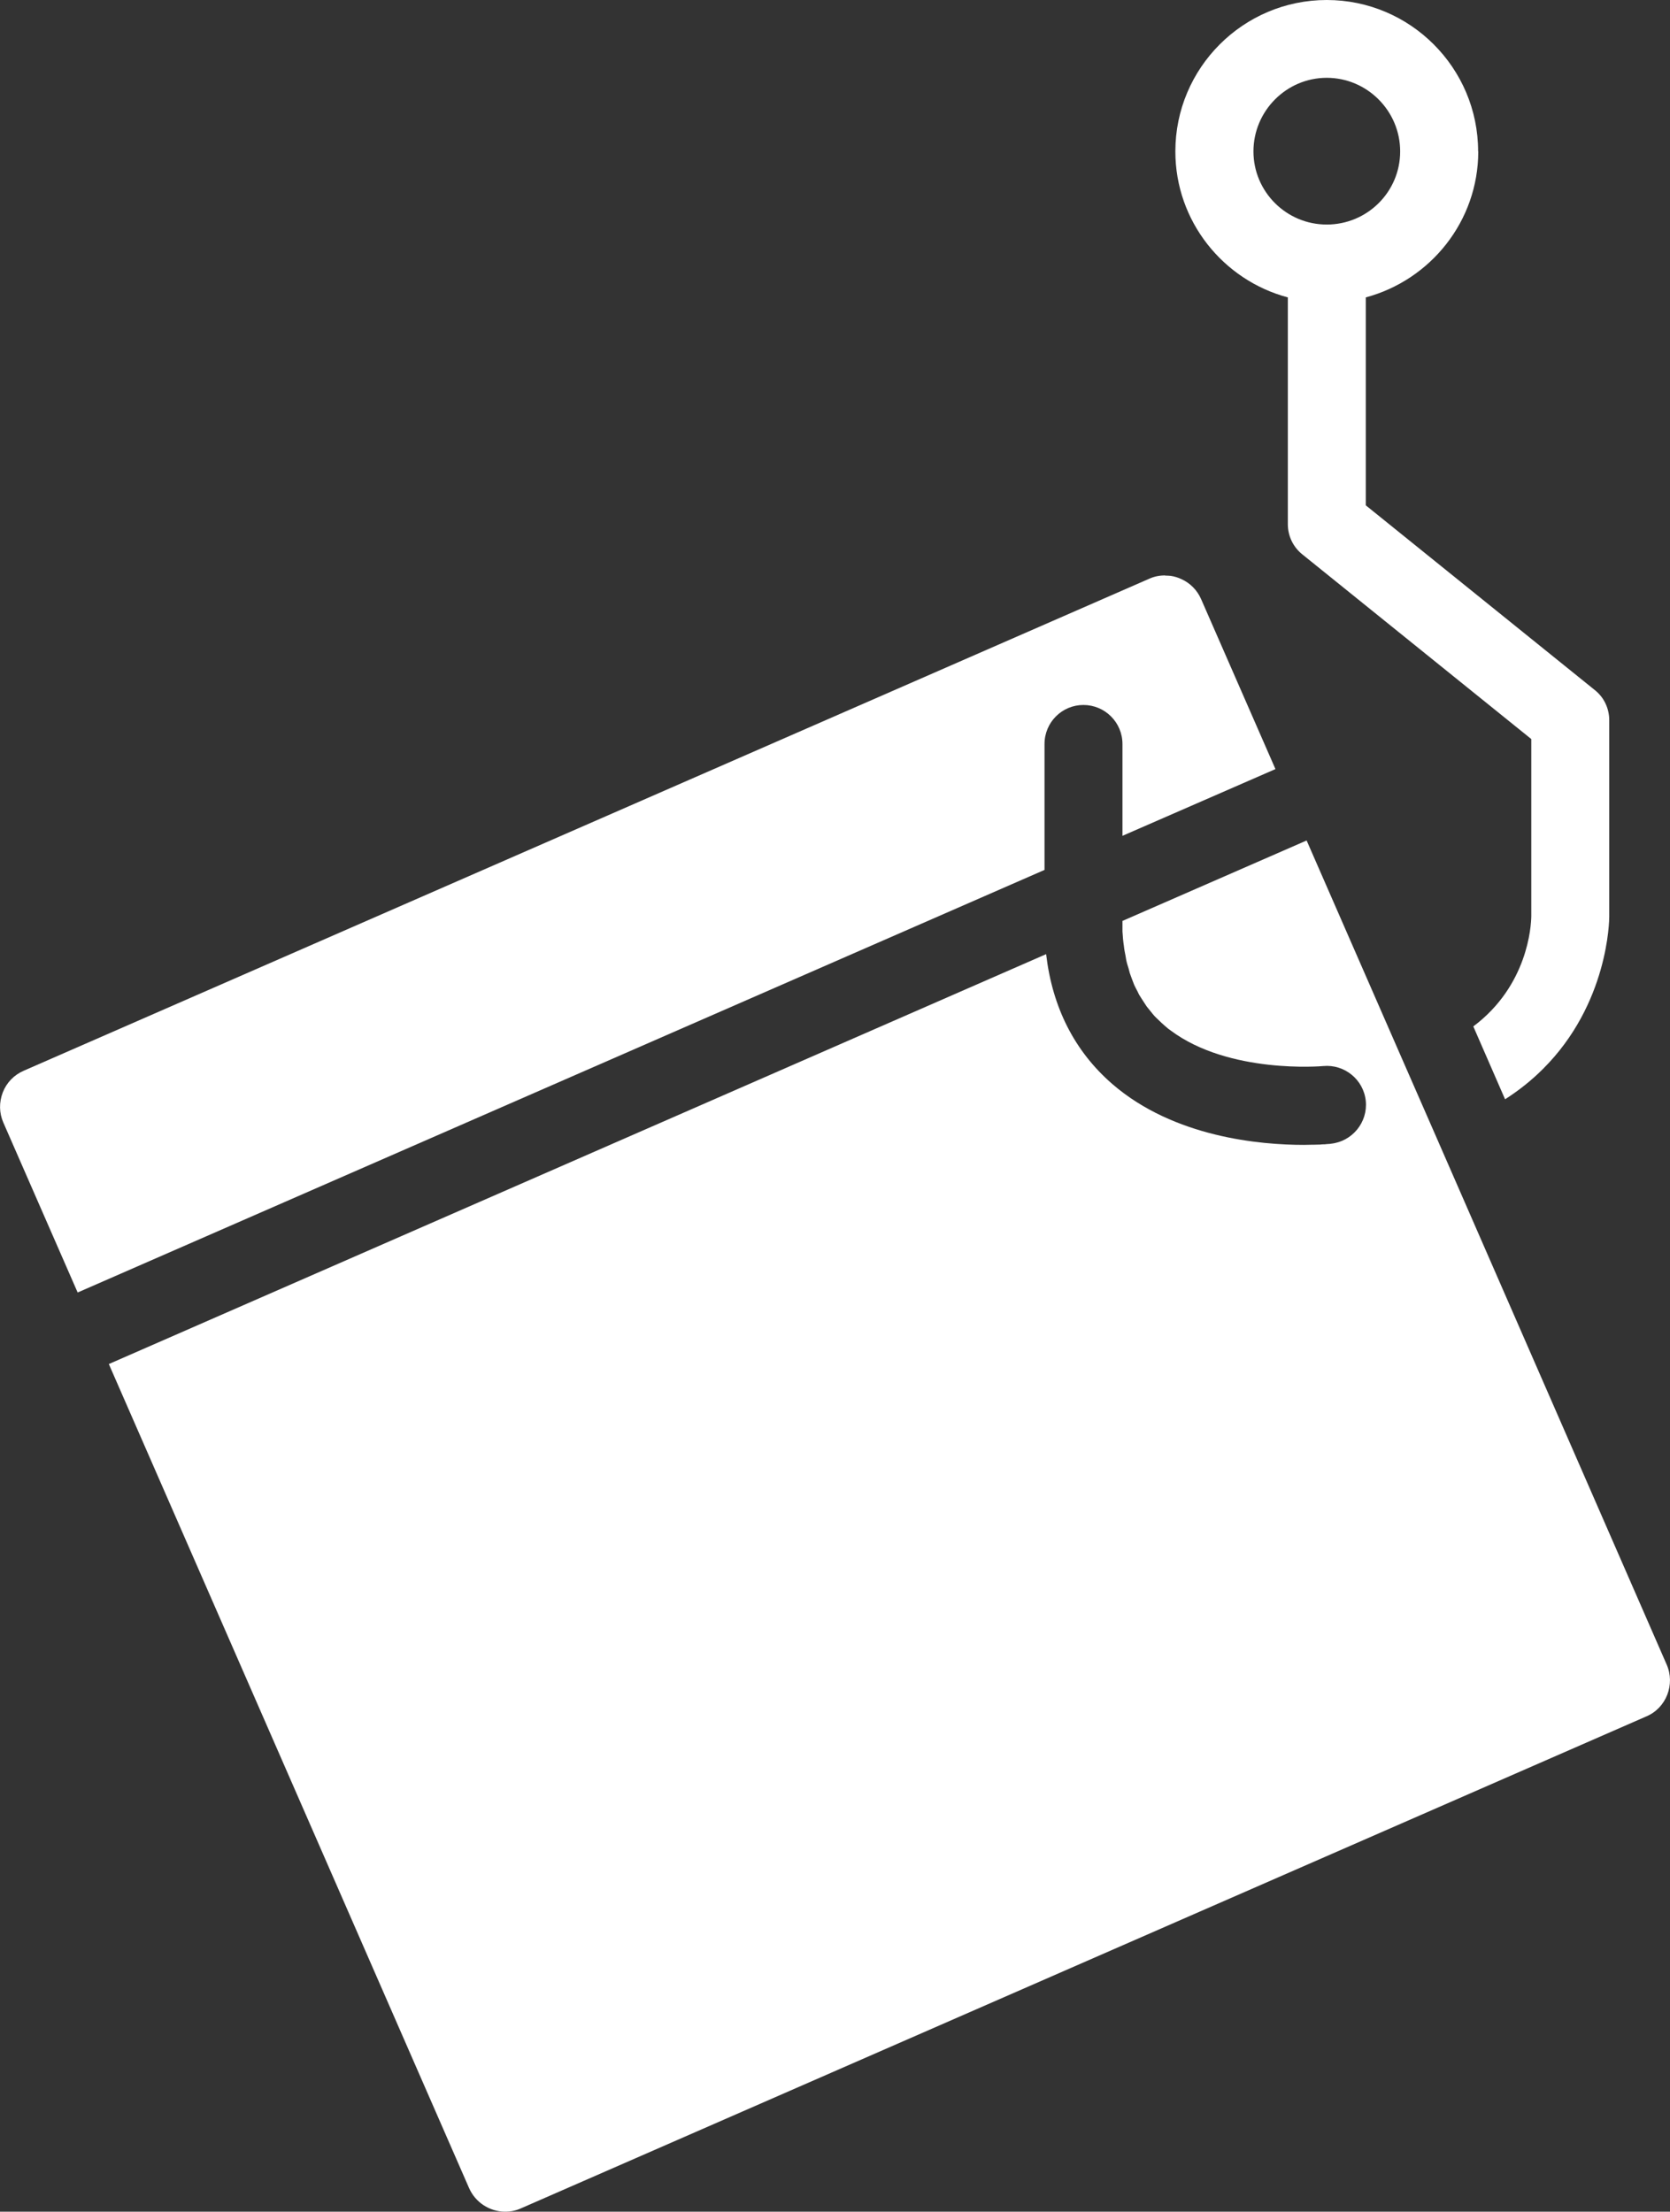
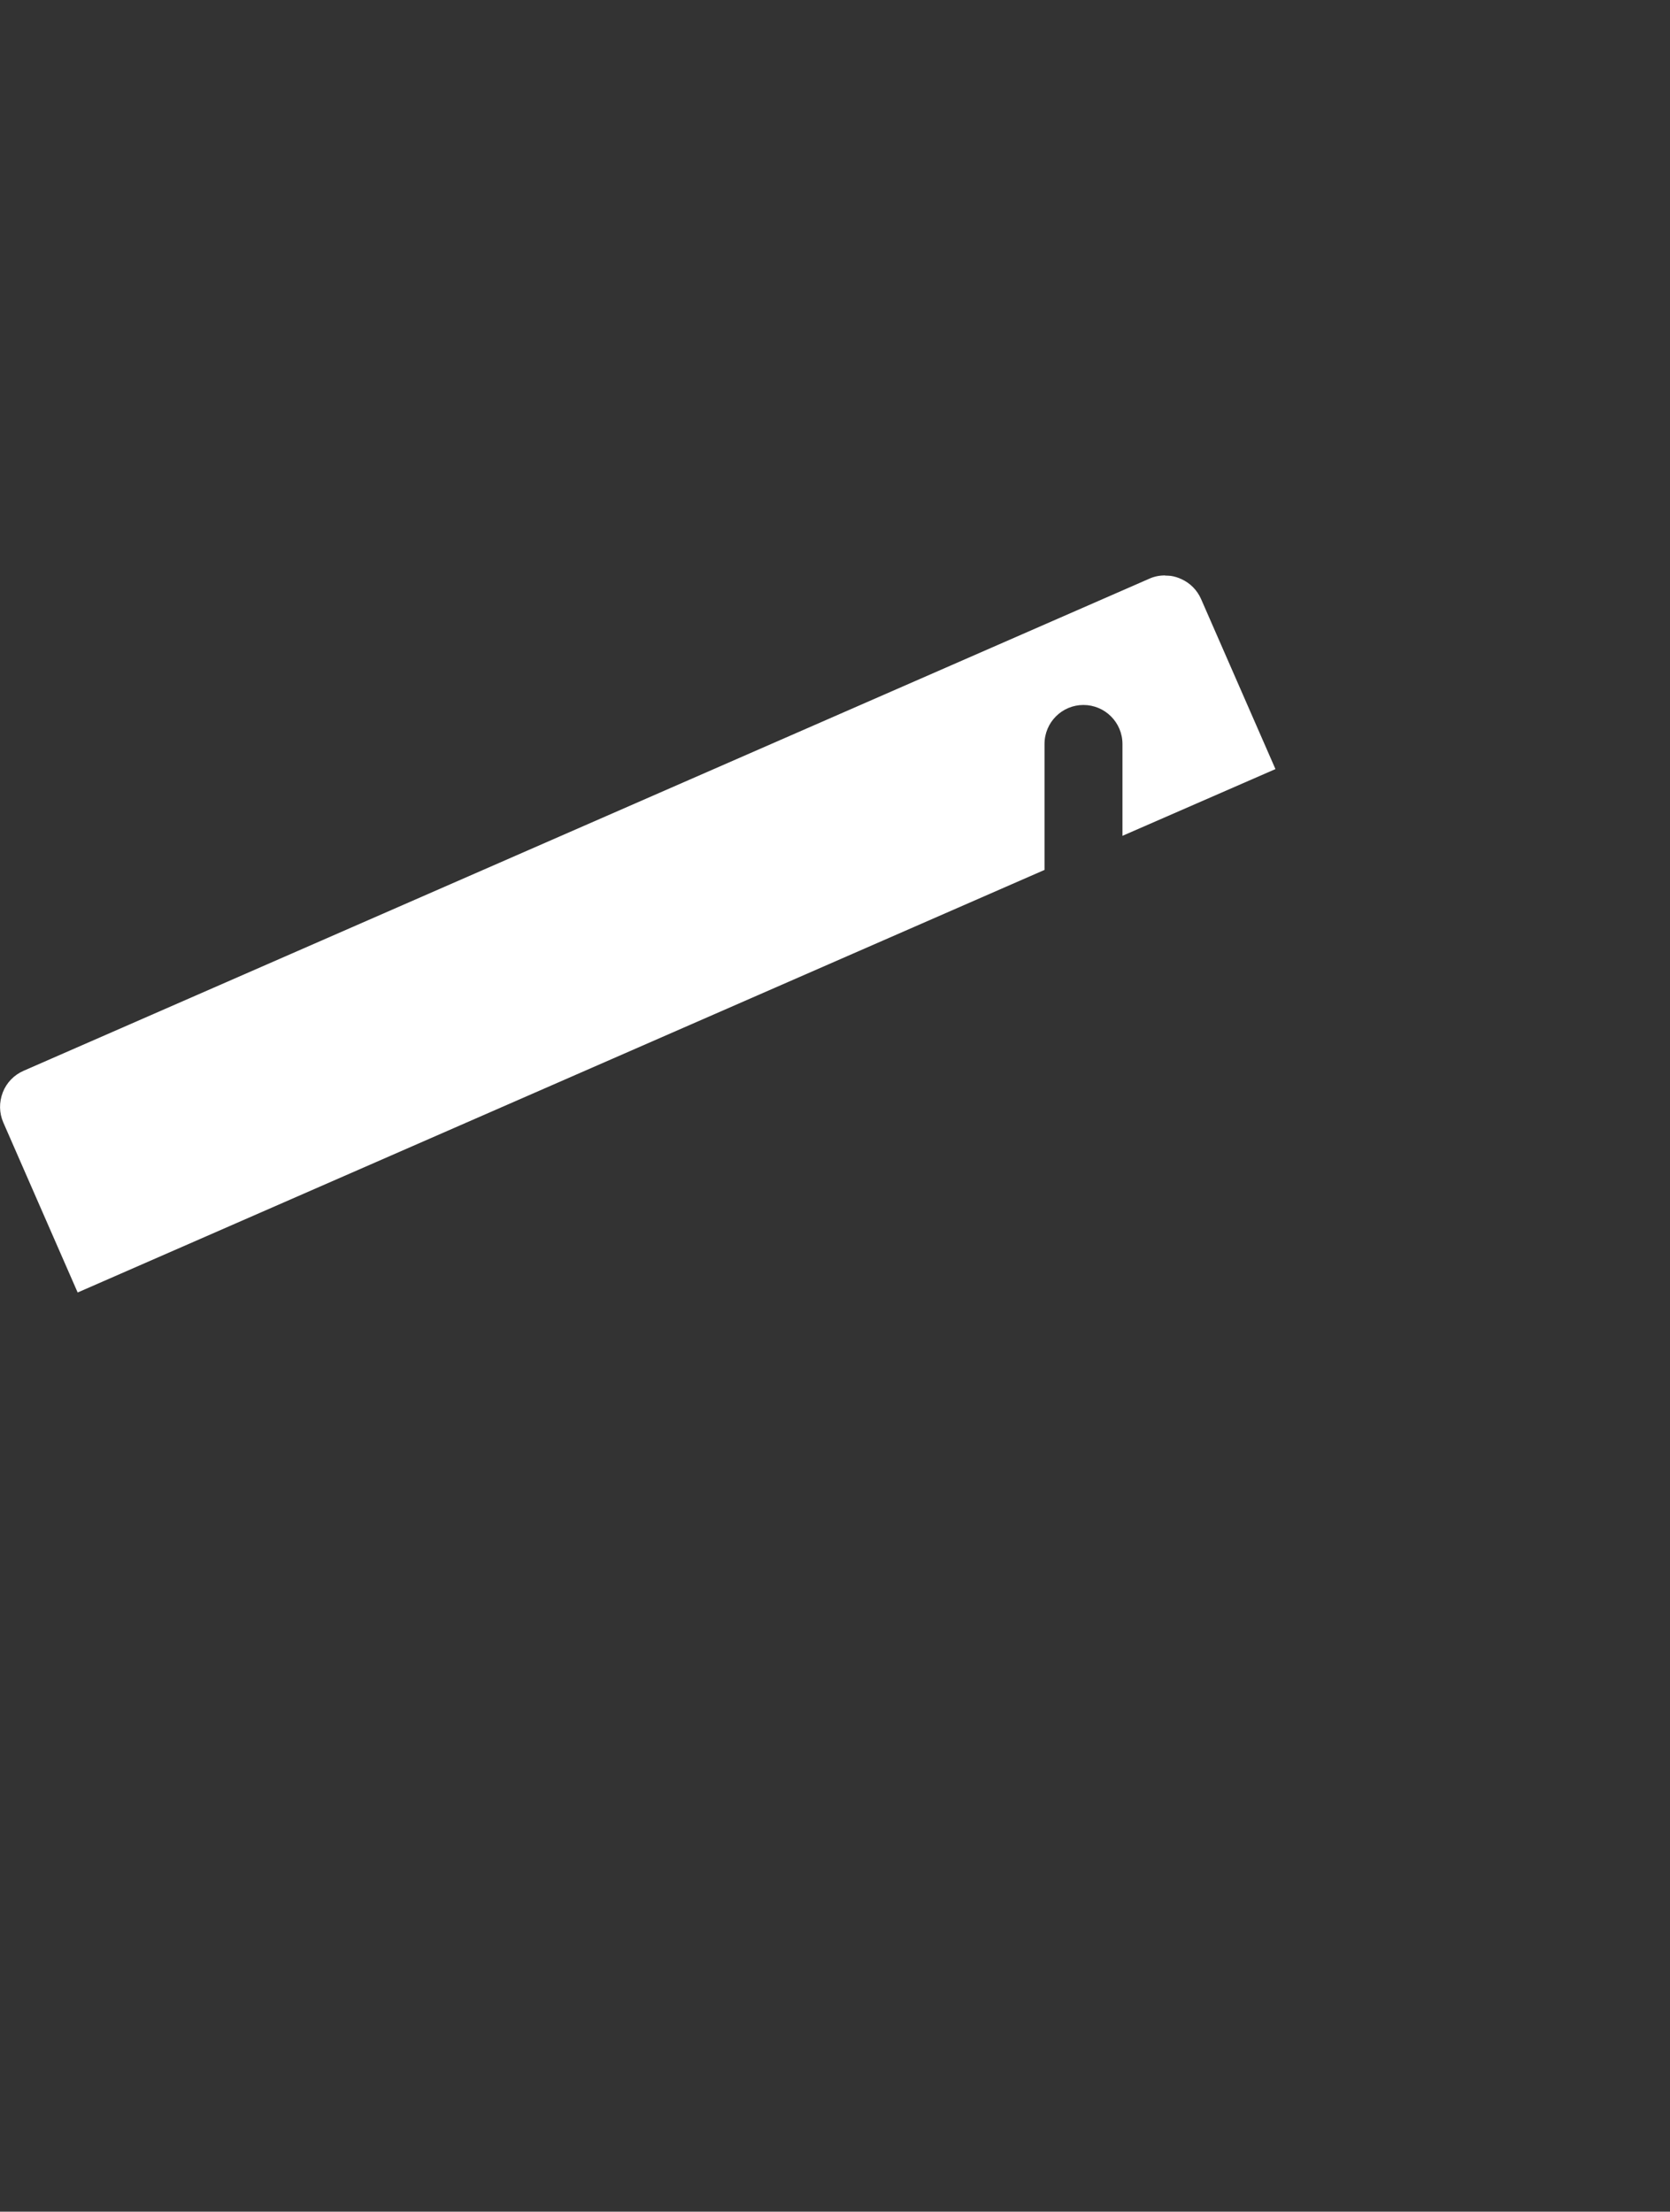
<svg xmlns="http://www.w3.org/2000/svg" id="Layer_2" data-name="Layer 2" viewBox="0 0 114.62 151.78">
  <rect x="0" y="0" width="114.62" height="151.78" fill="#333333" stroke="none" />
  <defs>
    <style>
      .cls-1 {
        fill: #fff;
      }
    </style>
  </defs>
  <g id="iconos">
    <g>
-       <path class="cls-1" d="M101.45,10.39c0-5.73-4.66-10.39-10.39-10.39s-10.39,4.66-10.39,10.39c0,4.8,3.29,8.84,7.72,10.02v15.56c0,.81.36,1.57,1,2.08l15.71,12.67v12.16c-.01.68-.24,4.76-3.98,7.56l2.18,5c.94-.6,1.81-1.29,2.6-2.08,4.5-4.48,4.55-10.22,4.55-10.46v-13.47c0-.81-.36-1.58-1-2.08l-15.71-12.67v-14.27c4.44-1.19,7.72-5.23,7.72-10.02ZM86.03,10.39c0-2.77,2.26-5.05,5.03-5.05s5.04,2.27,5.04,5.05-2.26,5.02-5.04,5.02-5.03-2.26-5.03-5.02Z" />
-       <path class="cls-1" d="M91.32,78.5s-.08,0-.17.01c-.05,0-.13.01-.21.02h-.08c-.08,0-.17.01-.28.02h-.06c-.13,0-.26.01-.41.01h-.11c-.16,0-.33.01-.51.01-2.97,0-8.91-.51-13.15-4.18-2.58-2.24-4.11-5.24-4.54-8.91L7.47,93.61l24.72,56.54c.43.99,1.41,1.63,2.48,1.63.38,0,.74-.07,1.09-.23l77.24-33.76c1.37-.58,1.99-2.2,1.39-3.56l-16-36.63-2.18-4.98-6.53-14.94-12.64,5.52v.72c.02.35.05.69.1,1.01.02.23.07.45.11.66.02.1.03.2.05.3.04.2.1.38.16.57.03.1.05.21.08.31.06.19.13.34.19.52.04.1.08.21.12.31.07.15.15.3.23.45.05.11.1.22.17.32.08.14.17.26.25.39.07.1.13.21.21.32.09.12.2.24.29.36.08.1.16.2.25.3.1.11.22.21.33.32.1.09.19.19.29.27h0c.07.07.14.12.2.17.05.05.11.1.17.14.04.03.08.05.11.08,4.01,3,10.4,2.45,10.46,2.44h0c1.47-.14,2.78.93,2.93,2.39.15,1.47-.93,2.79-2.4,2.94Z" />
      <path class="cls-1" d="M79.96,39.49c-.38,0-.74.07-1.09.23L1.63,73.48c-.67.29-1.18.82-1.44,1.49-.26.68-.25,1.41.04,2.07l5.1,11.66,66.36-29v-8.64c0-1.49,1.2-2.68,2.67-2.68s2.68,1.19,2.68,2.68v6.3l10.5-4.58-5.1-11.66c-.27-.62-.75-1.1-1.34-1.37-.23-.11-.48-.19-.75-.23-.13-.01-.26-.02-.39-.02Z" />
    </g>
  </g>
</svg>